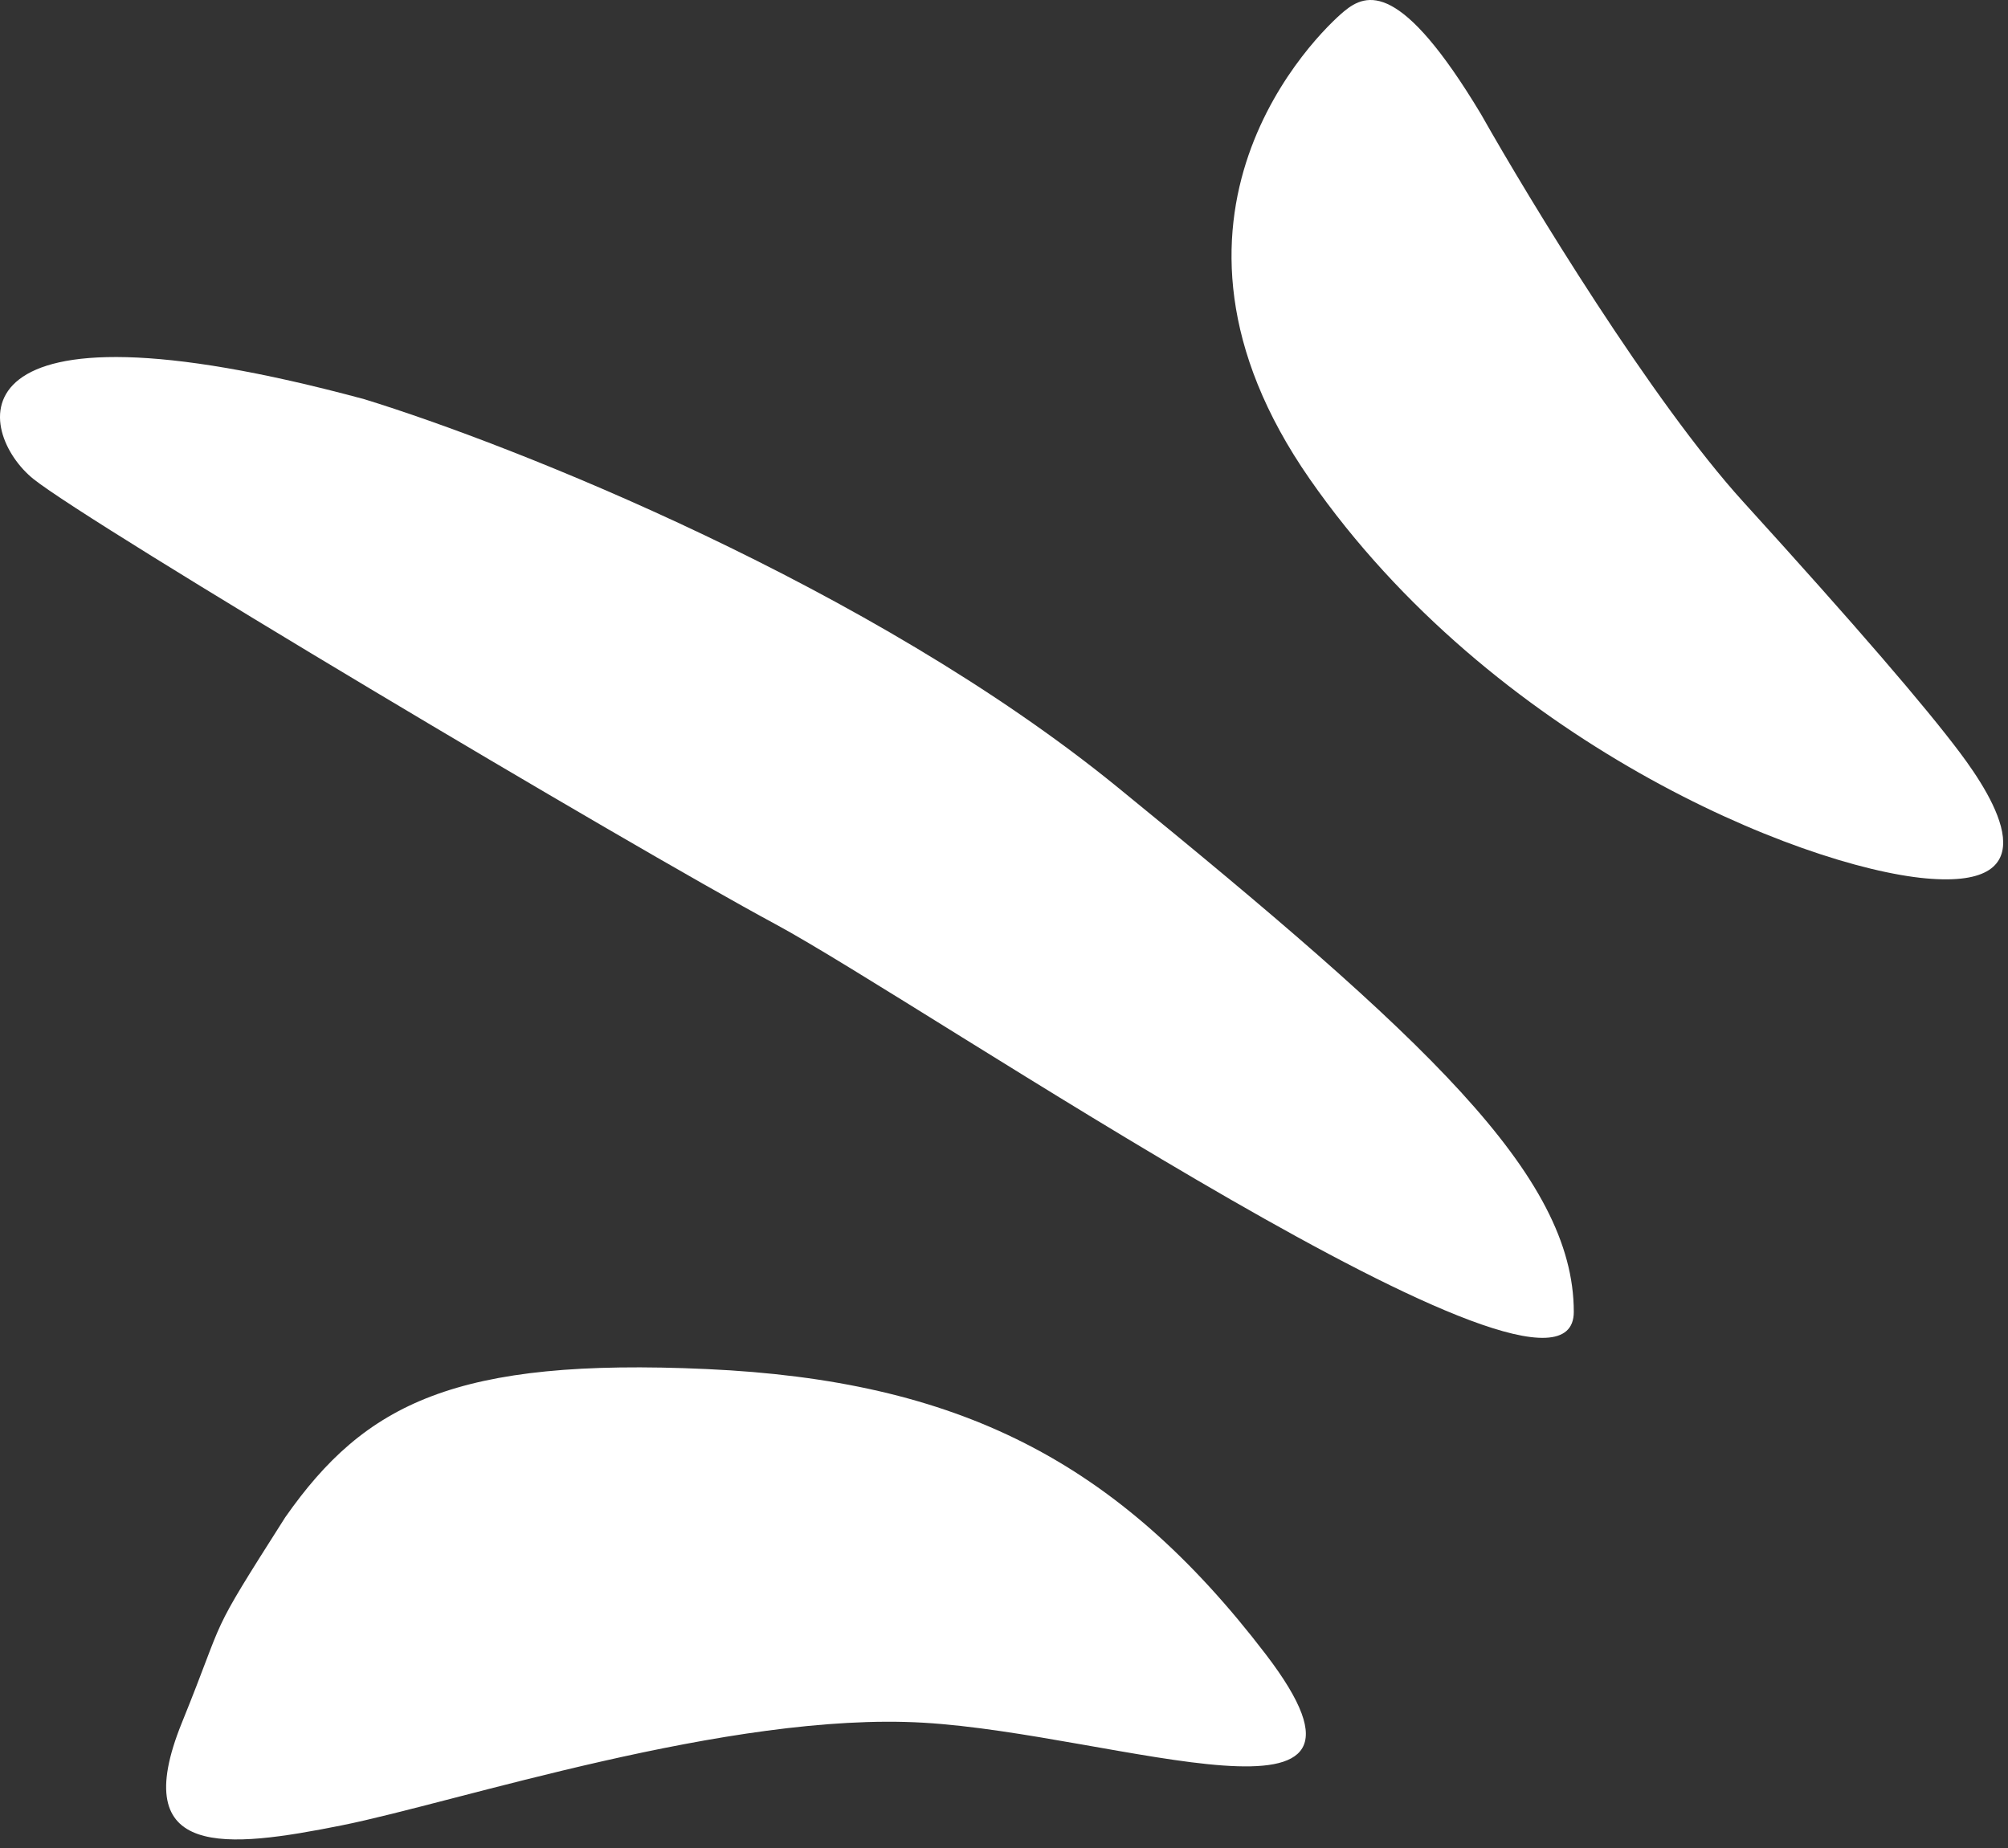
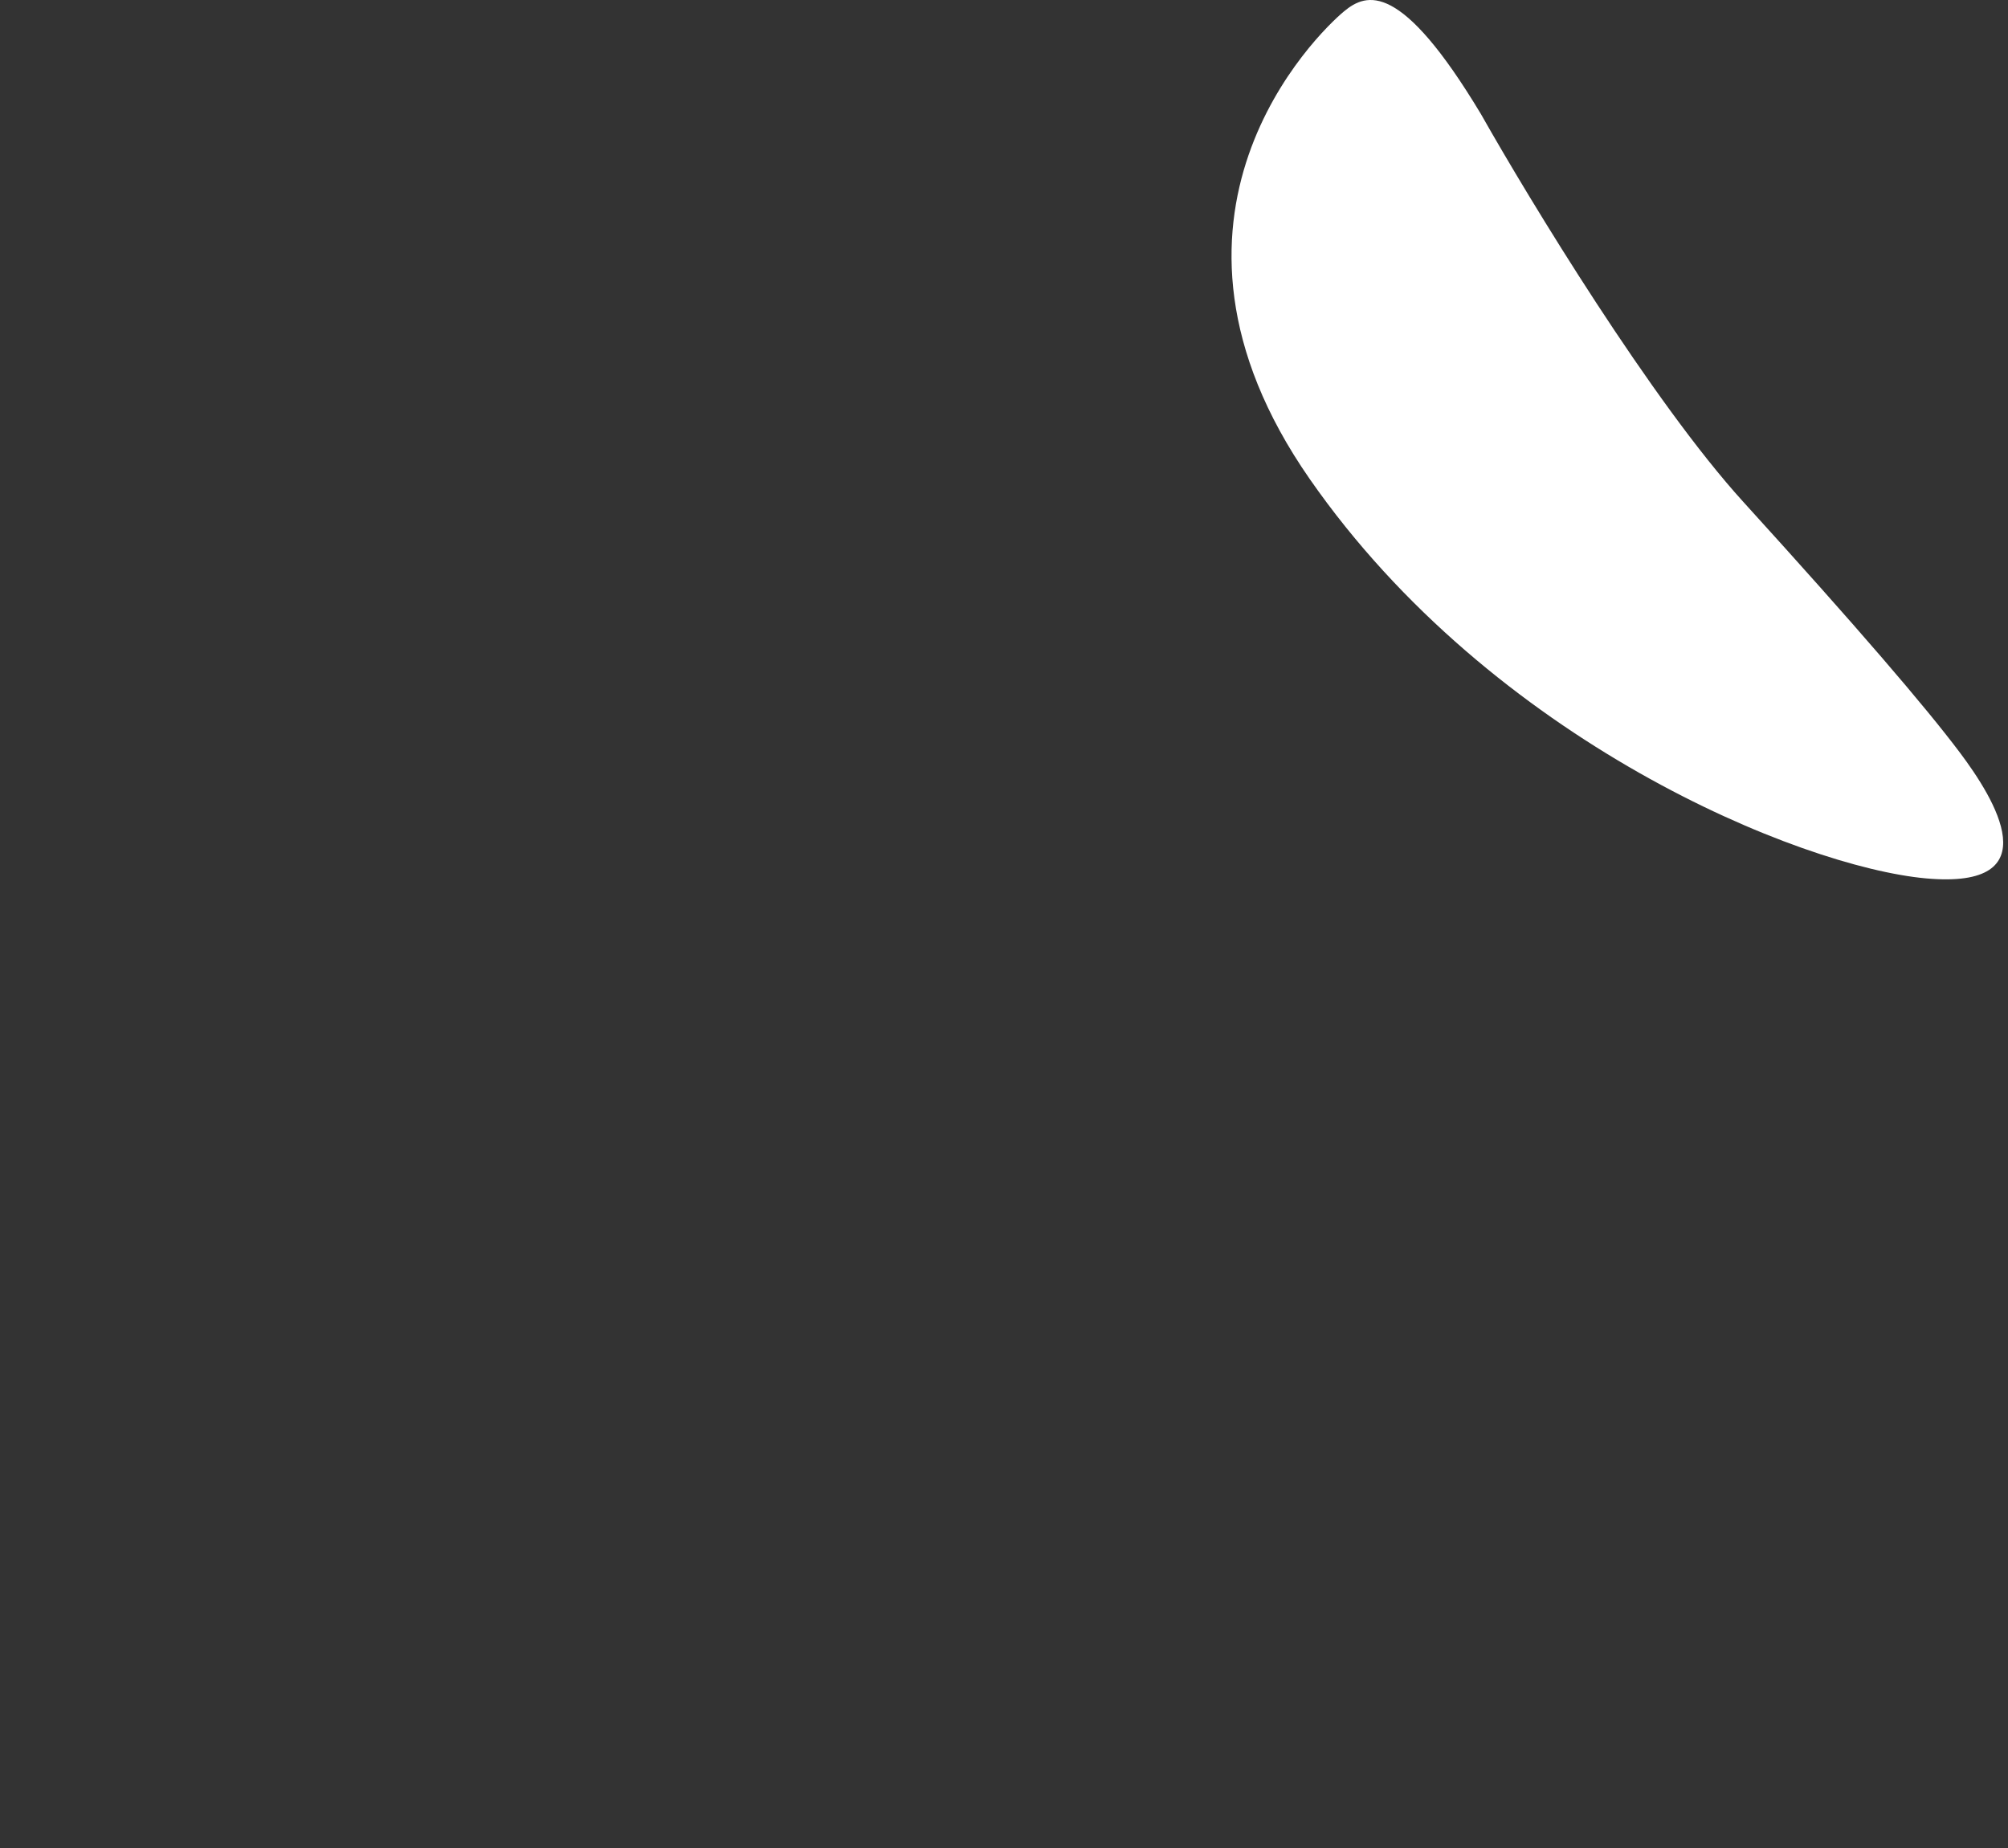
<svg xmlns="http://www.w3.org/2000/svg" width="88" height="81" viewBox="0 0 88 81" fill="none">
  <rect x="0" y="0" width="88" height="81" fill="#333333" stroke="none" />
  <path d="M76.401 21.998C72.401 17.598 67.068 8.831 64.901 4.998C61.399 -0.831 59.899 -0.331 58.901 0.498C57.747 1.456 49.401 9.498 57.401 20.998C65.401 32.498 78.901 37.998 84.401 38.498C89.901 38.998 87.401 34.998 85.901 32.998C84.401 30.998 81.401 27.498 76.401 21.998Z" fill="white" />
-   <path d="M48.971 34.498C38.171 25.698 22.471 19.498 15.971 17.498C-2.529 12.498 -1.029 18.998 1.471 20.998C3.971 22.998 27.471 36.998 33.971 40.498C40.471 43.998 68.971 63.498 68.971 57.498C68.971 51.498 62.471 45.498 48.971 34.498Z" fill="white" />
-   <path d="M30.971 60.004C19.971 59.504 16 61.502 12.5 66.502C9 72.002 10 70.502 7.971 75.504C5.529 81.528 9.971 81.004 14.971 80.004C19.971 79.004 31.971 75.004 40.471 75.504C48.971 76.004 61.971 81.004 55.471 72.504C48.971 64.004 41.971 60.504 30.971 60.004Z" fill="white" />
</svg>